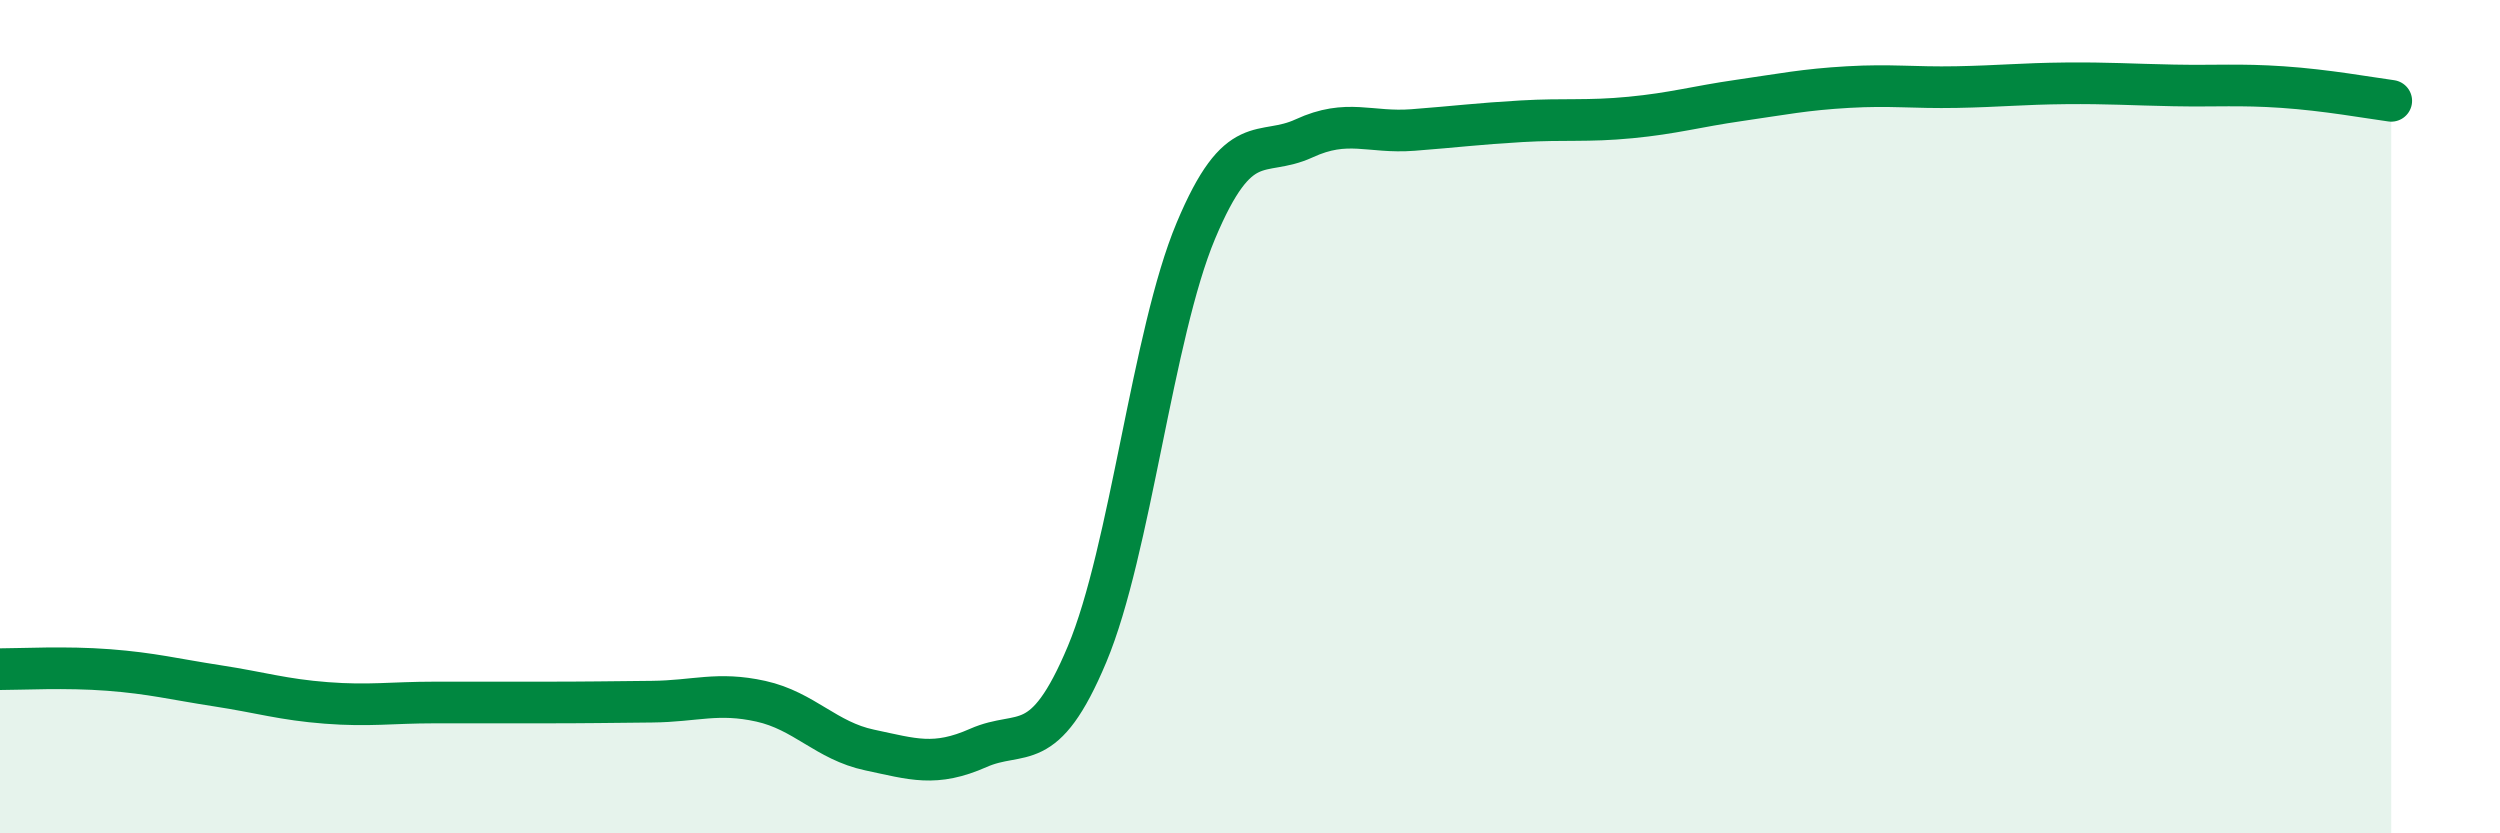
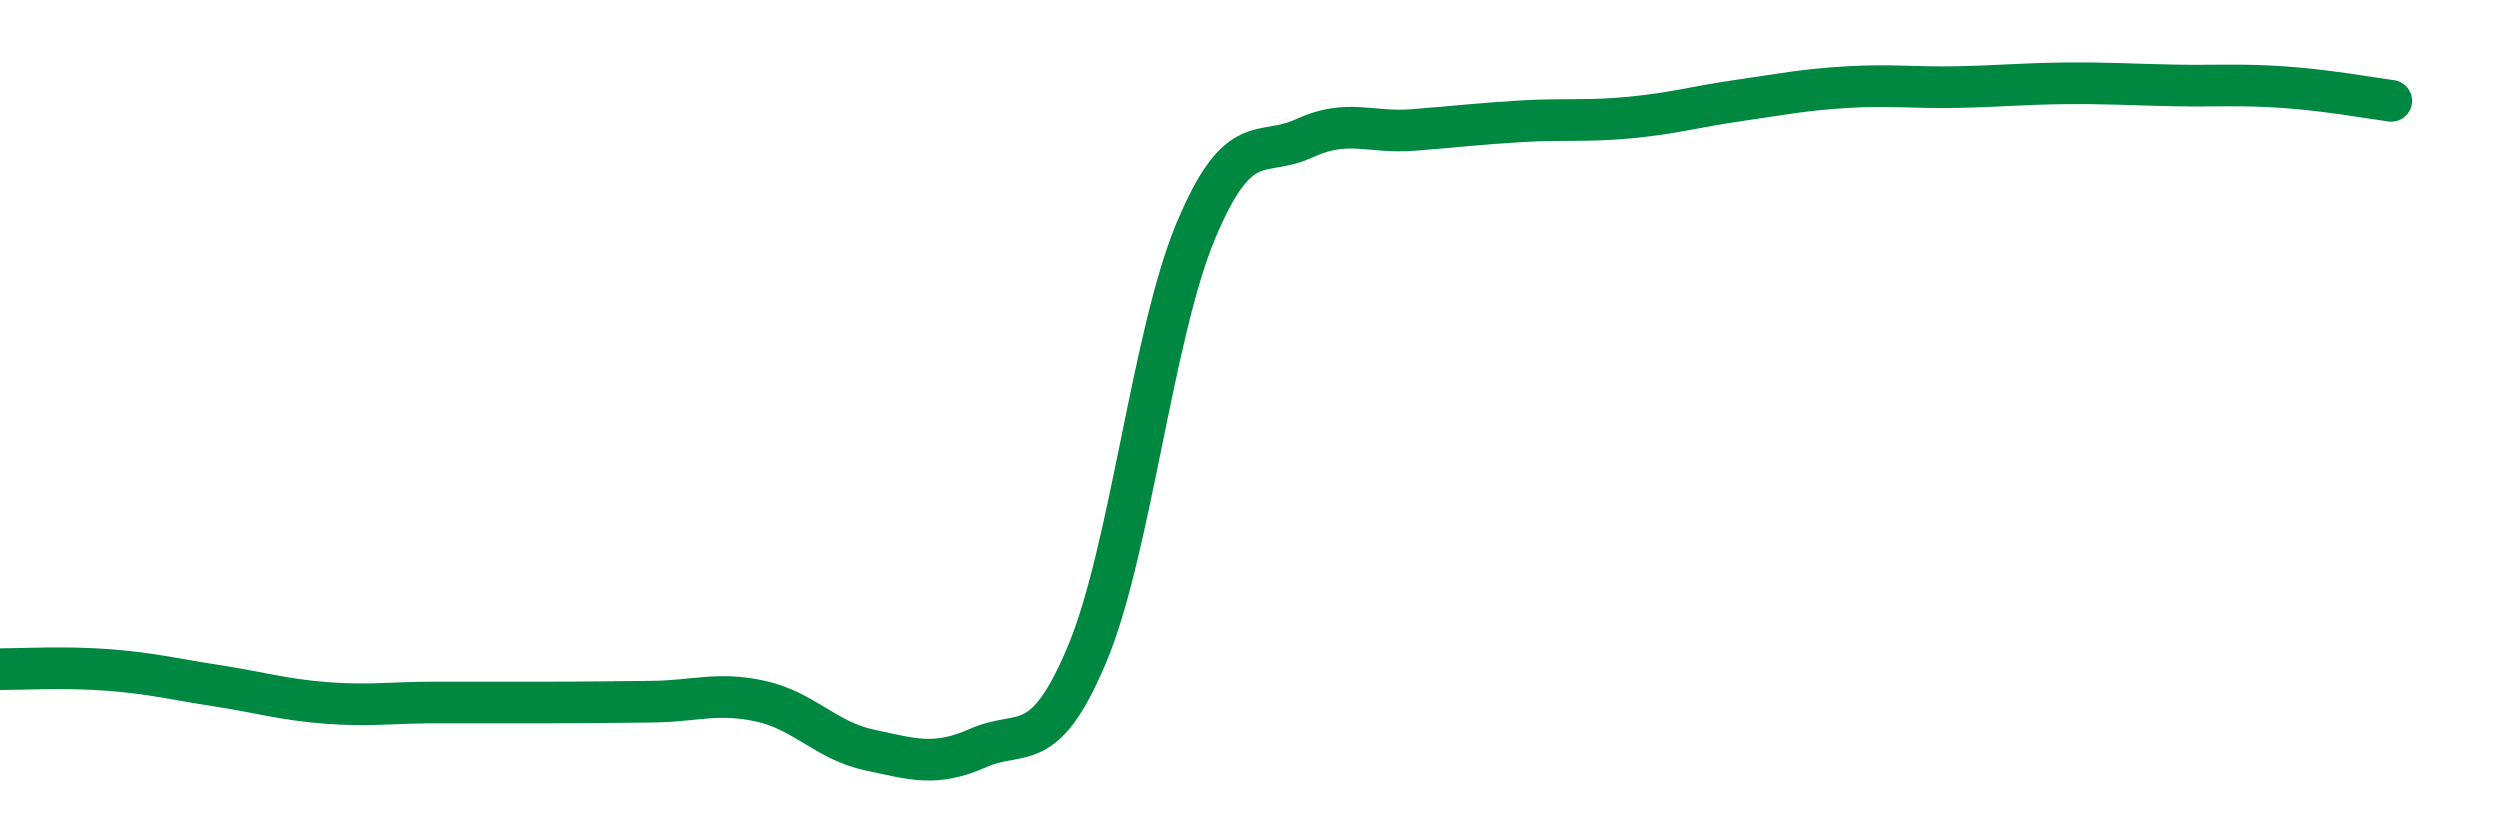
<svg xmlns="http://www.w3.org/2000/svg" width="60" height="20" viewBox="0 0 60 20">
-   <path d="M 0,16.06 C 0.52,16.06 1.57,16 2.61,16.08 C 3.65,16.16 4.18,16.3 5.22,16.46 C 6.26,16.62 6.79,16.79 7.83,16.87 C 8.87,16.95 9.39,16.86 10.43,16.86 C 11.47,16.86 12,16.86 13.04,16.86 C 14.08,16.86 14.61,16.85 15.65,16.84 C 16.69,16.83 17.22,16.6 18.26,16.83 C 19.3,17.06 19.83,17.78 20.87,18 C 21.91,18.22 22.44,18.41 23.48,17.95 C 24.52,17.49 25.05,18.18 26.09,15.7 C 27.13,13.22 27.66,8.02 28.7,5.54 C 29.74,3.06 30.26,3.8 31.3,3.32 C 32.34,2.84 32.87,3.2 33.91,3.12 C 34.95,3.04 35.48,2.97 36.52,2.91 C 37.56,2.85 38.09,2.92 39.13,2.82 C 40.17,2.72 40.7,2.56 41.74,2.41 C 42.78,2.26 43.31,2.15 44.35,2.09 C 45.39,2.03 45.92,2.11 46.96,2.09 C 48,2.07 48.53,2.01 49.57,2 C 50.61,1.99 51.13,2.03 52.17,2.05 C 53.21,2.07 53.74,2.02 54.78,2.09 C 55.82,2.16 56.87,2.35 57.39,2.42L57.39 20L0 20Z" fill="#008740" opacity="0.1" stroke-linecap="round" stroke-linejoin="round" />
  <path d="M 0,16.06 C 0.52,16.06 1.57,16 2.61,16.08 C 3.65,16.16 4.18,16.3 5.22,16.46 C 6.26,16.62 6.79,16.79 7.83,16.87 C 8.87,16.95 9.39,16.86 10.43,16.86 C 11.47,16.86 12,16.86 13.04,16.86 C 14.08,16.86 14.61,16.85 15.65,16.84 C 16.69,16.83 17.22,16.6 18.26,16.83 C 19.3,17.06 19.83,17.78 20.87,18 C 21.91,18.22 22.44,18.41 23.48,17.95 C 24.52,17.49 25.05,18.18 26.09,15.7 C 27.13,13.22 27.66,8.02 28.7,5.54 C 29.74,3.06 30.26,3.8 31.3,3.32 C 32.34,2.84 32.87,3.2 33.91,3.12 C 34.95,3.04 35.48,2.97 36.52,2.91 C 37.56,2.85 38.09,2.92 39.13,2.82 C 40.17,2.72 40.7,2.56 41.74,2.41 C 42.78,2.26 43.31,2.15 44.35,2.09 C 45.39,2.03 45.92,2.11 46.96,2.09 C 48,2.07 48.53,2.01 49.57,2 C 50.61,1.99 51.13,2.03 52.17,2.05 C 53.21,2.07 53.74,2.02 54.78,2.09 C 55.82,2.16 56.87,2.35 57.39,2.42" stroke="#008740" stroke-width="1" fill="none" stroke-linecap="round" stroke-linejoin="round" />
</svg>